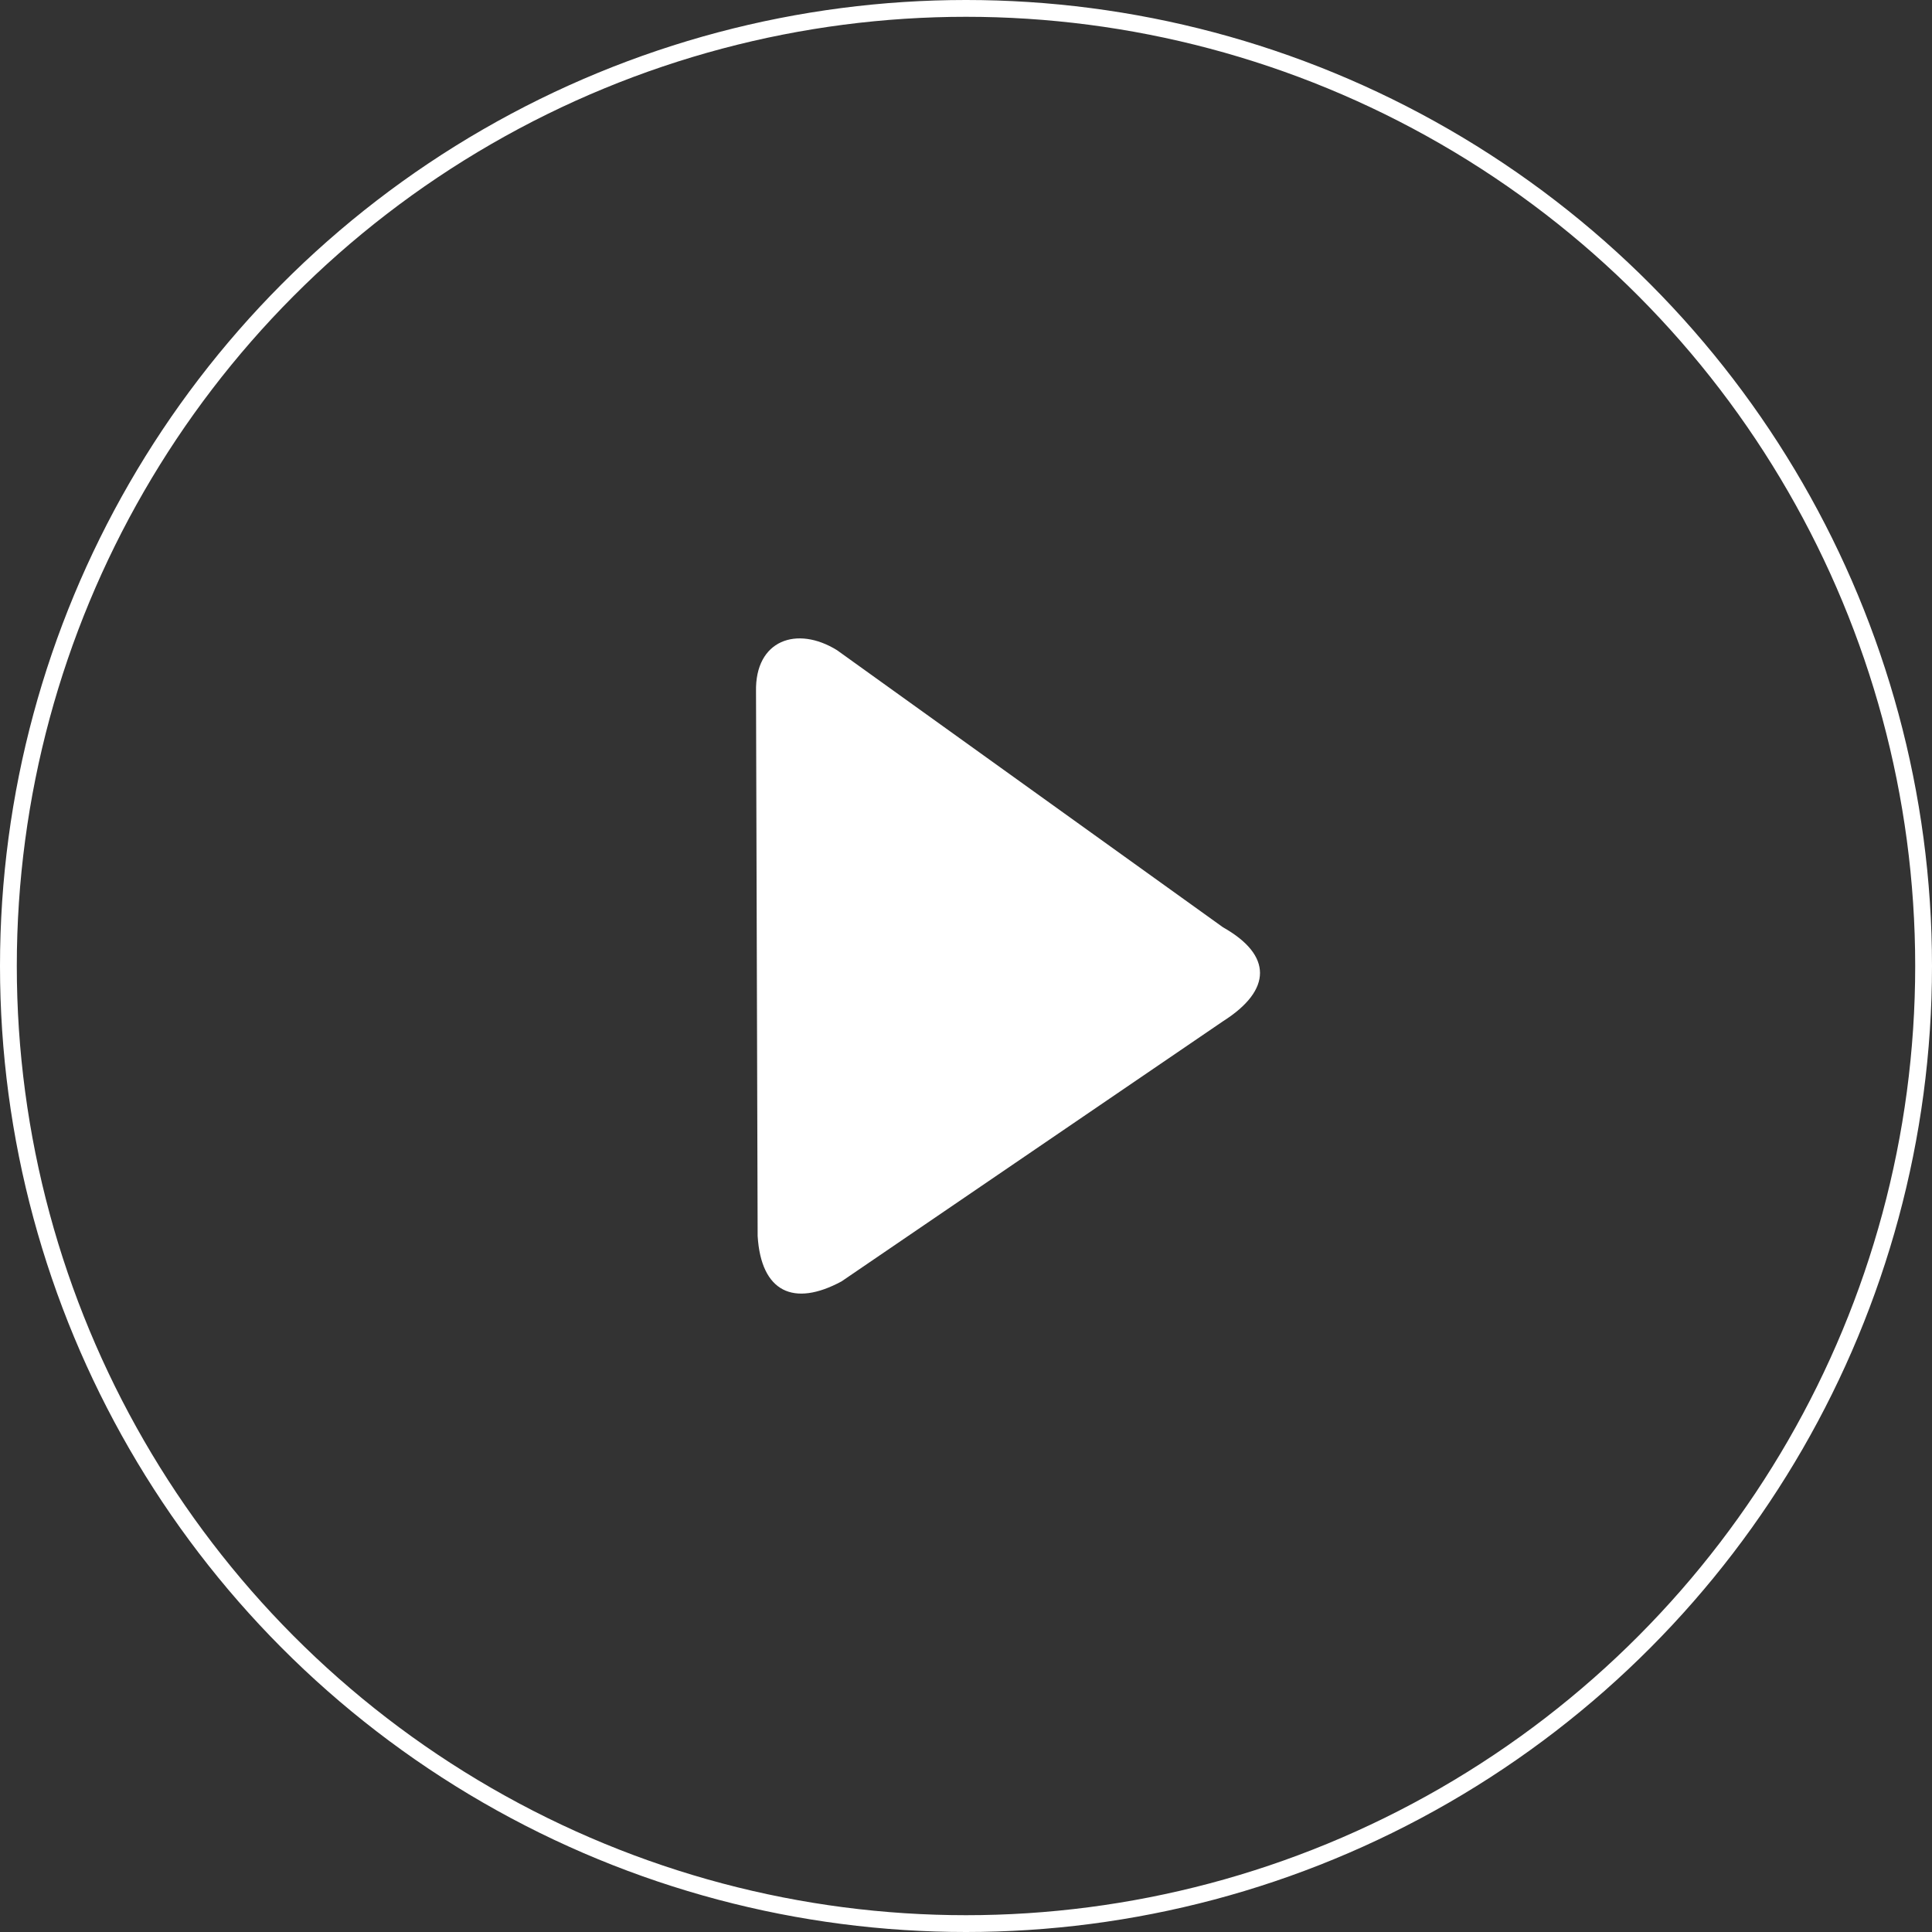
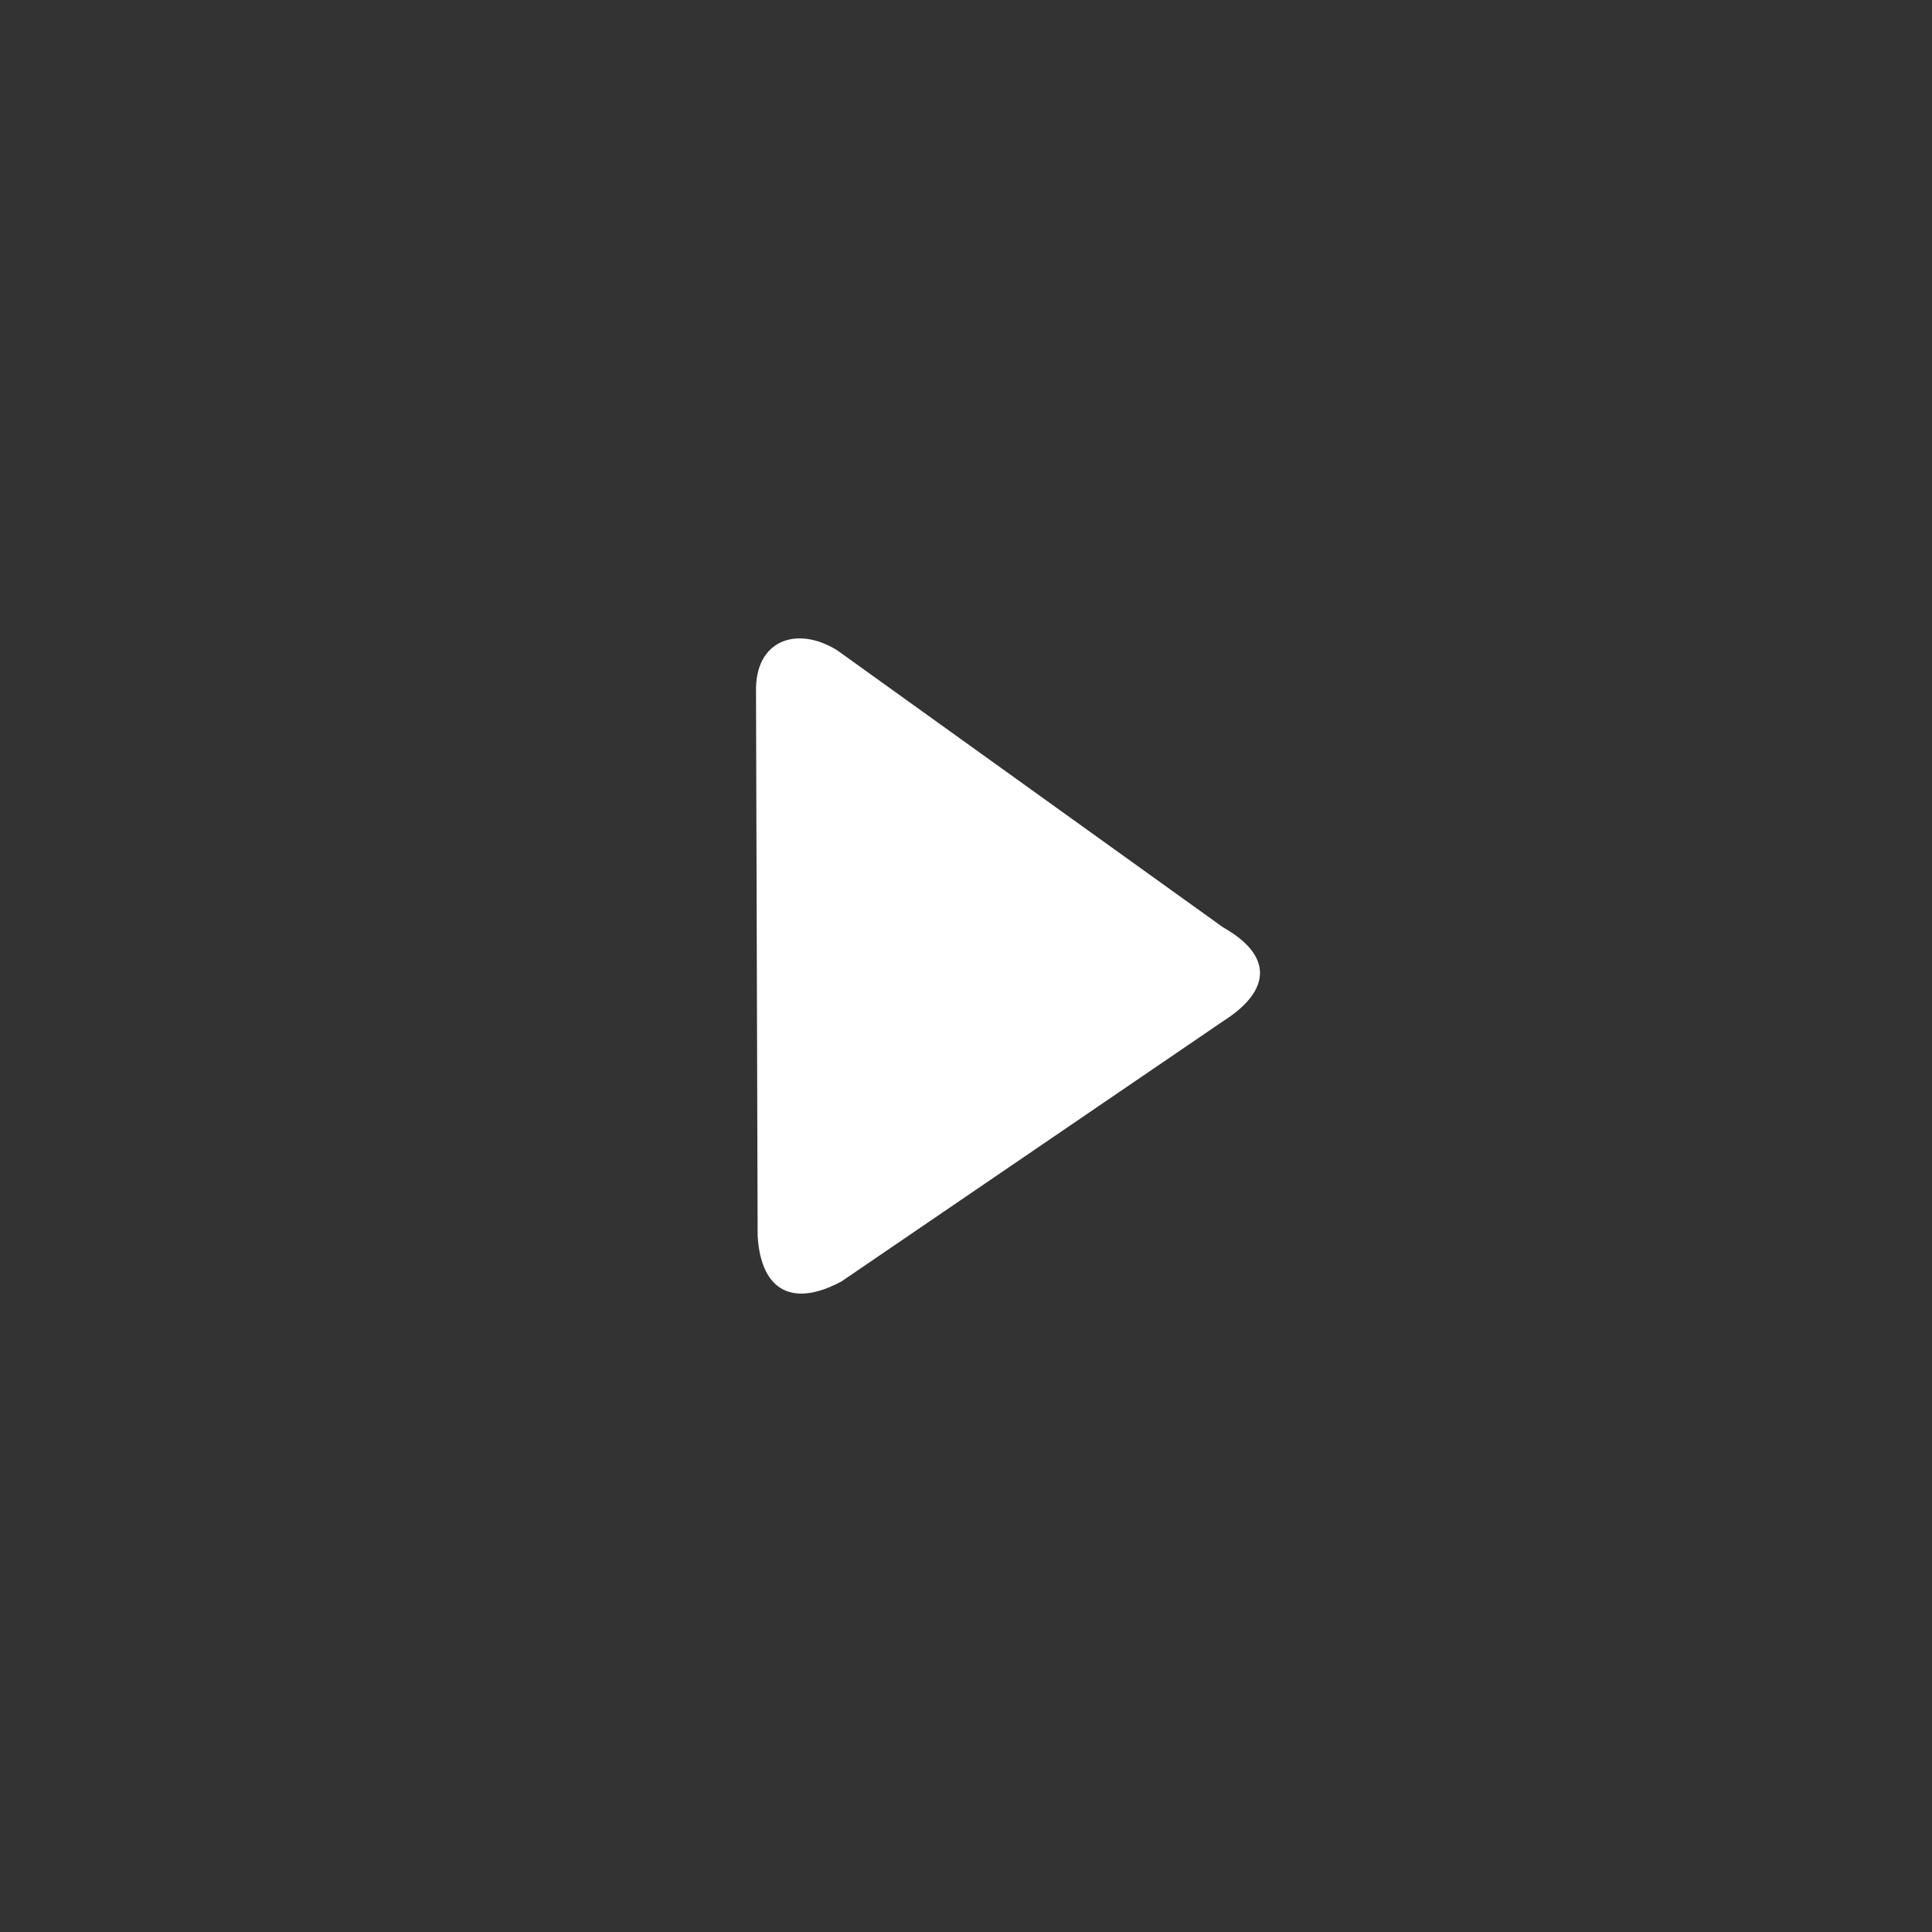
<svg xmlns="http://www.w3.org/2000/svg" width="115" height="115" viewBox="0 0 115 115" fill="none">
  <rect x="0" y="0" width="115" height="115" fill="#333333" stroke="none" />
-   <circle cx="57.5" cy="57.5" r="57" stroke="white" />
  <path d="M72.8 55.198C75.728 56.847 75.739 58.923 72.8 60.788L50.092 76.273C47.239 77.813 45.301 76.904 45.098 73.572L45.001 41.163C44.937 38.094 47.437 37.227 49.819 38.699L72.8 55.198Z" fill="white" />
</svg>